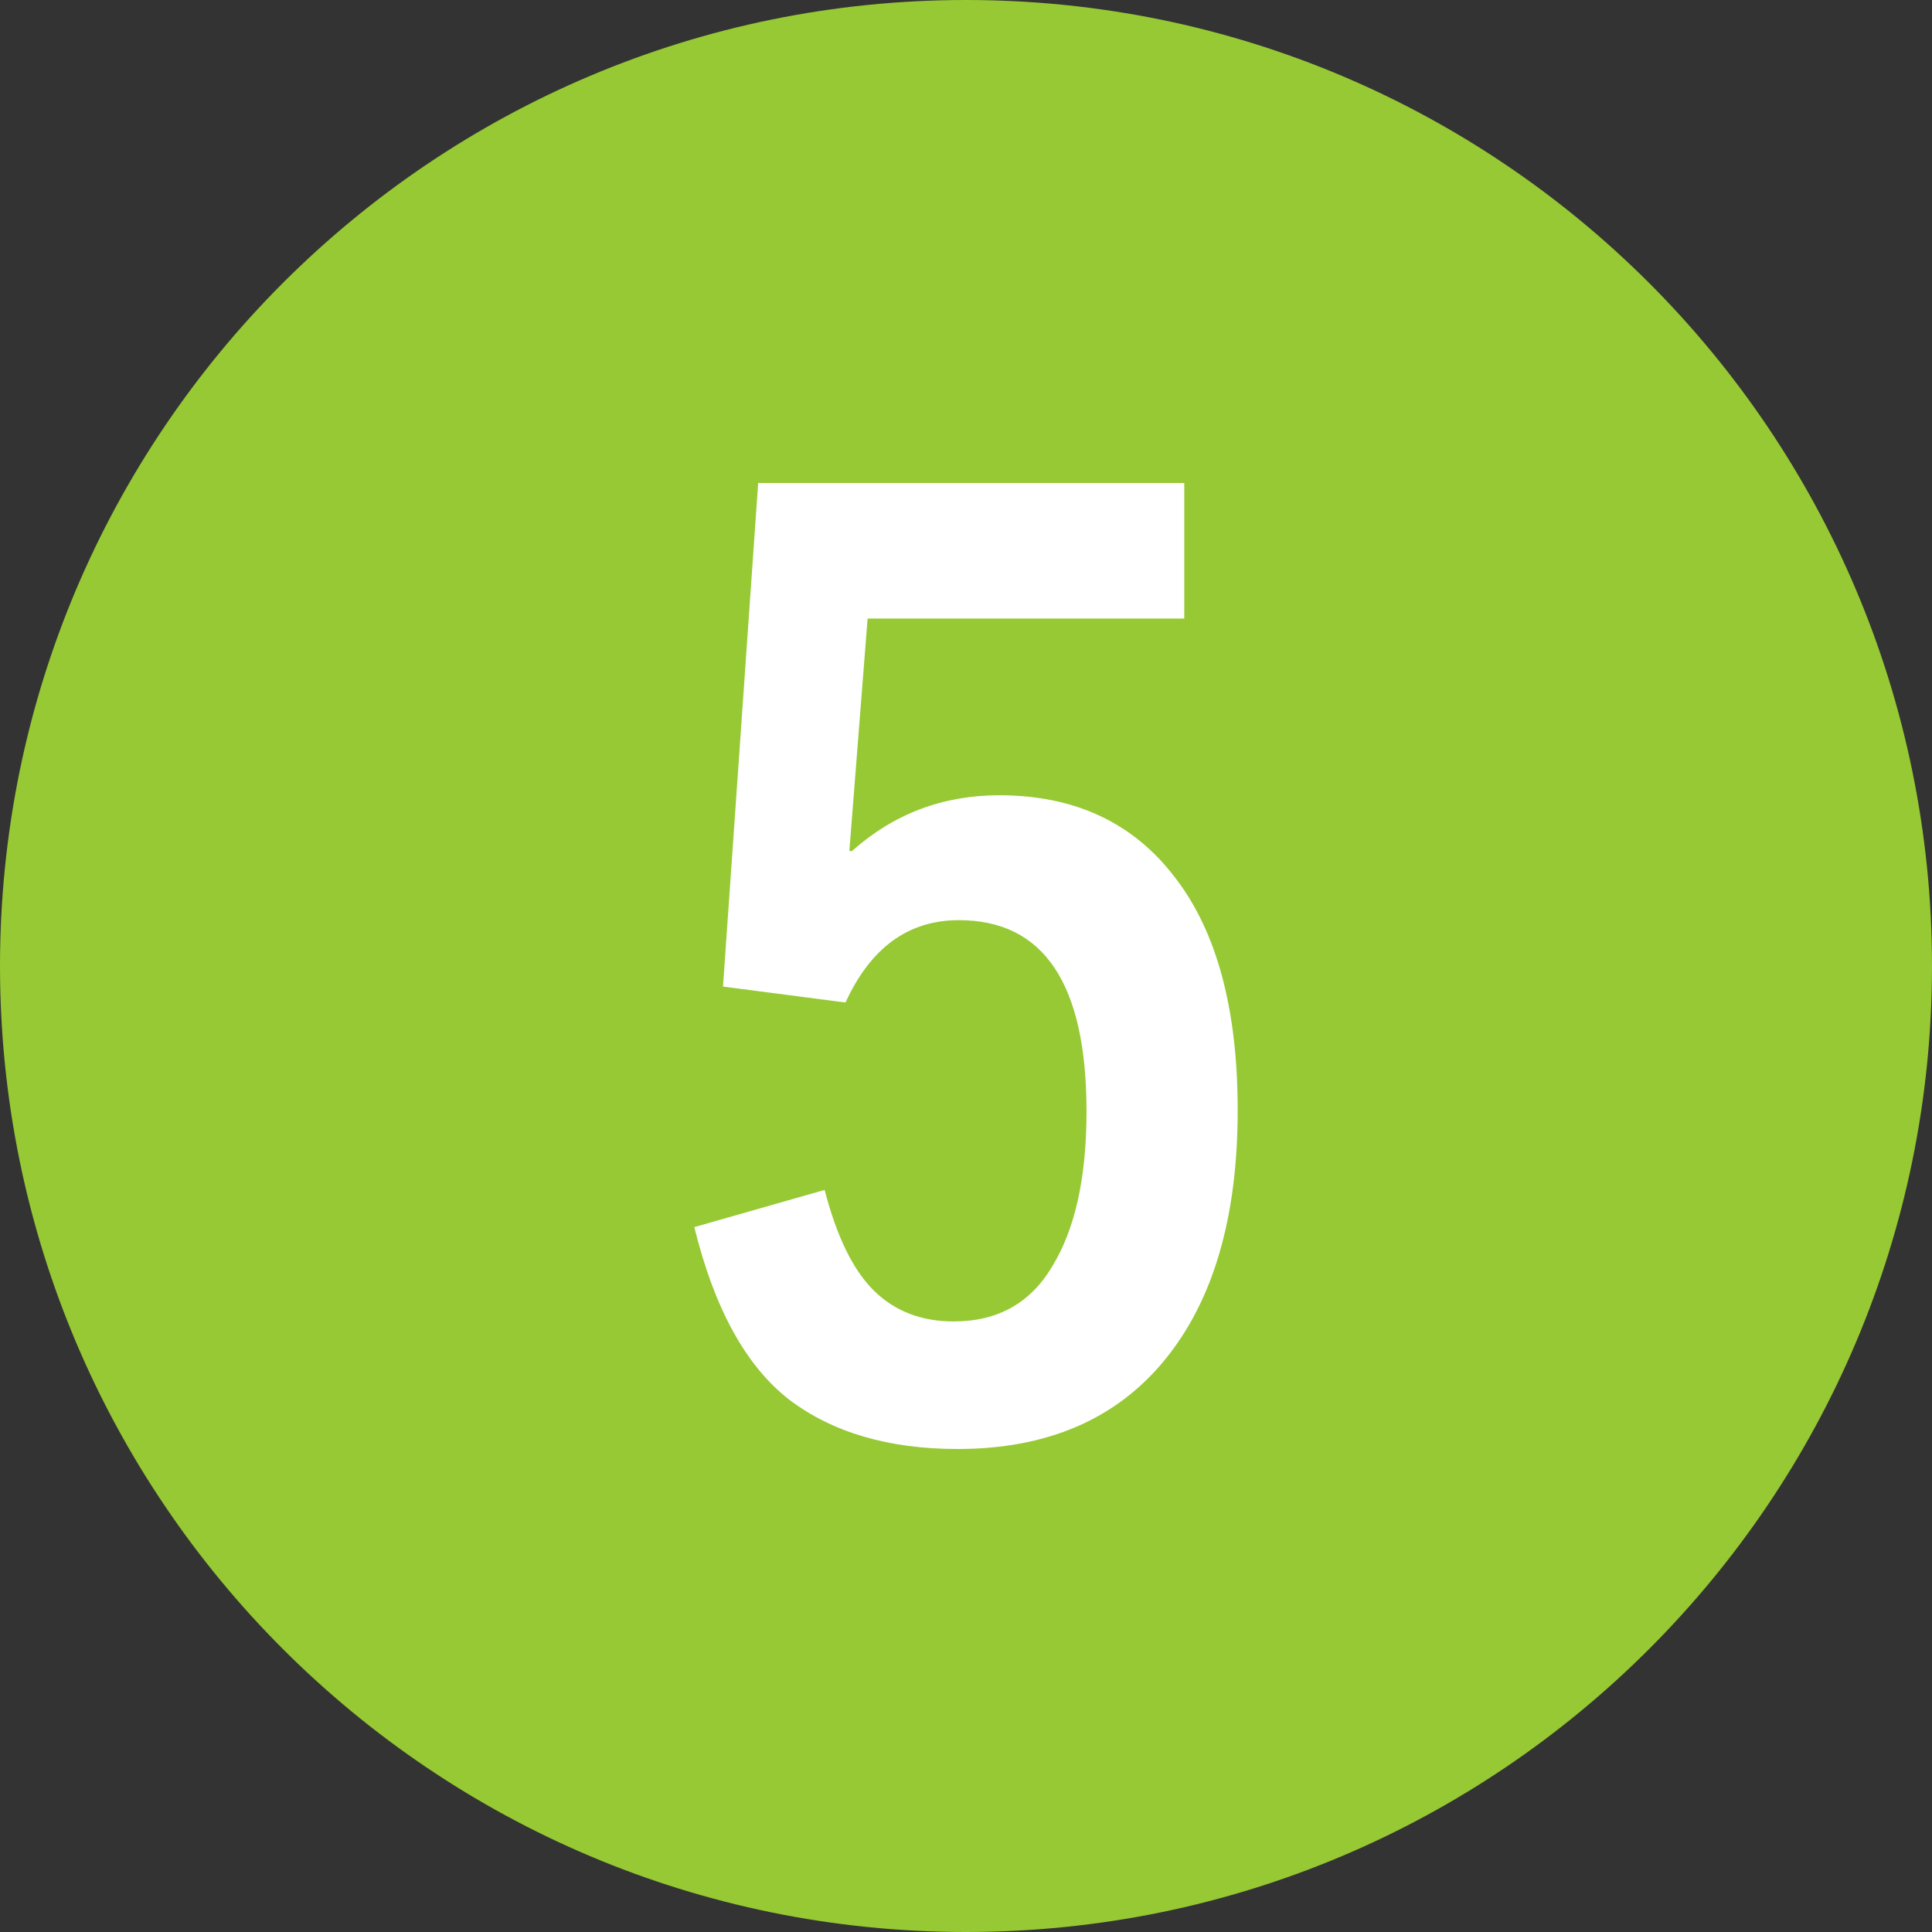
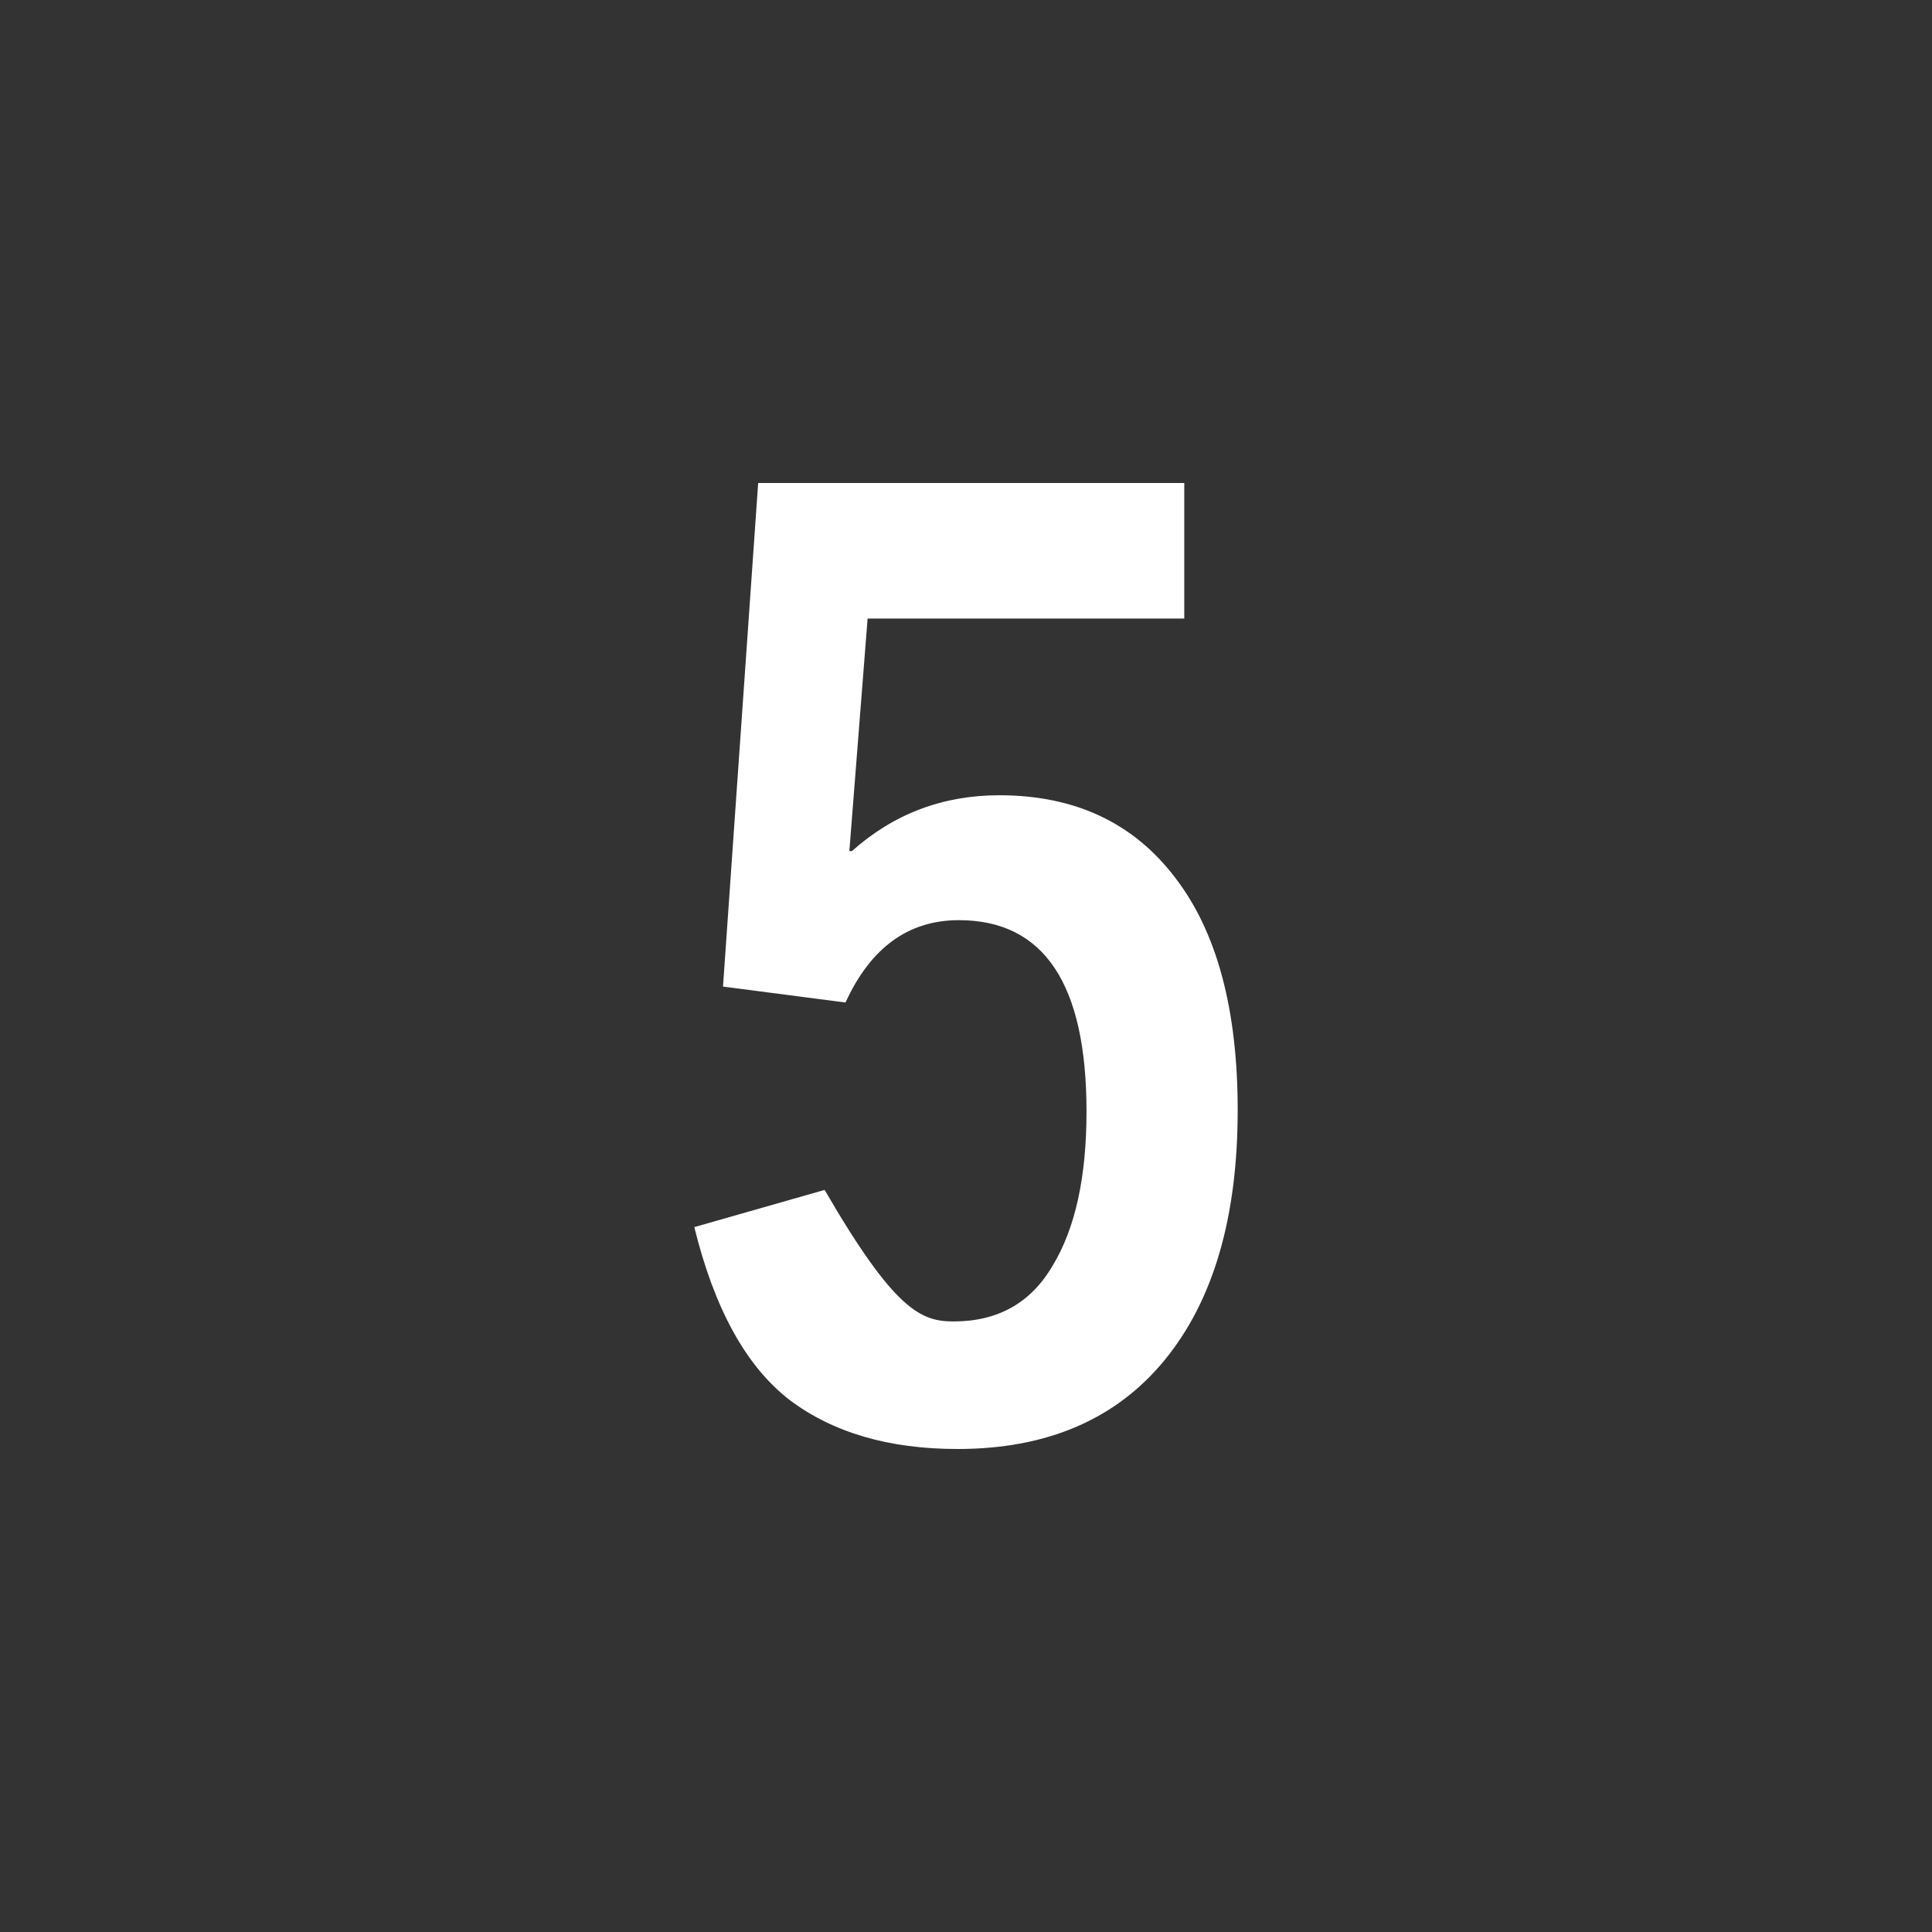
<svg xmlns="http://www.w3.org/2000/svg" width="40" height="40" viewBox="0 0 40 40" fill="none">
  <rect x="0" y="0" width="40" height="40" fill="#333333" stroke="none" />
-   <path d="M40 20C40 31.046 31.046 40 20 40C8.954 40 0 31.046 0 20C0 8.954 8.954 0 20 0C31.046 0 40 8.954 40 20Z" fill="#96C933" />
-   <path d="M25.625 22.985C25.625 25.204 25.121 26.928 24.114 28.157C23.107 29.386 21.677 30 19.825 30C18.404 30 17.244 29.661 16.344 28.982C15.445 28.285 14.789 27.093 14.375 25.406L17.073 24.636C17.325 25.608 17.666 26.304 18.098 26.726C18.53 27.148 19.078 27.359 19.744 27.359C20.661 27.359 21.344 26.974 21.794 26.204C22.262 25.433 22.495 24.37 22.495 23.012C22.495 20.371 21.614 19.051 19.852 19.051C18.808 19.051 18.026 19.619 17.505 20.756L14.969 20.426L15.697 10H24.519V12.806H17.963L17.585 17.62H17.639C18.503 16.85 19.519 16.465 20.688 16.465C22.253 16.465 23.467 17.034 24.33 18.171C25.193 19.289 25.625 20.894 25.625 22.985Z" fill="white" />
+   <path d="M25.625 22.985C25.625 25.204 25.121 26.928 24.114 28.157C23.107 29.386 21.677 30 19.825 30C18.404 30 17.244 29.661 16.344 28.982C15.445 28.285 14.789 27.093 14.375 25.406L17.073 24.636C18.53 27.148 19.078 27.359 19.744 27.359C20.661 27.359 21.344 26.974 21.794 26.204C22.262 25.433 22.495 24.37 22.495 23.012C22.495 20.371 21.614 19.051 19.852 19.051C18.808 19.051 18.026 19.619 17.505 20.756L14.969 20.426L15.697 10H24.519V12.806H17.963L17.585 17.62H17.639C18.503 16.85 19.519 16.465 20.688 16.465C22.253 16.465 23.467 17.034 24.33 18.171C25.193 19.289 25.625 20.894 25.625 22.985Z" fill="white" />
</svg>